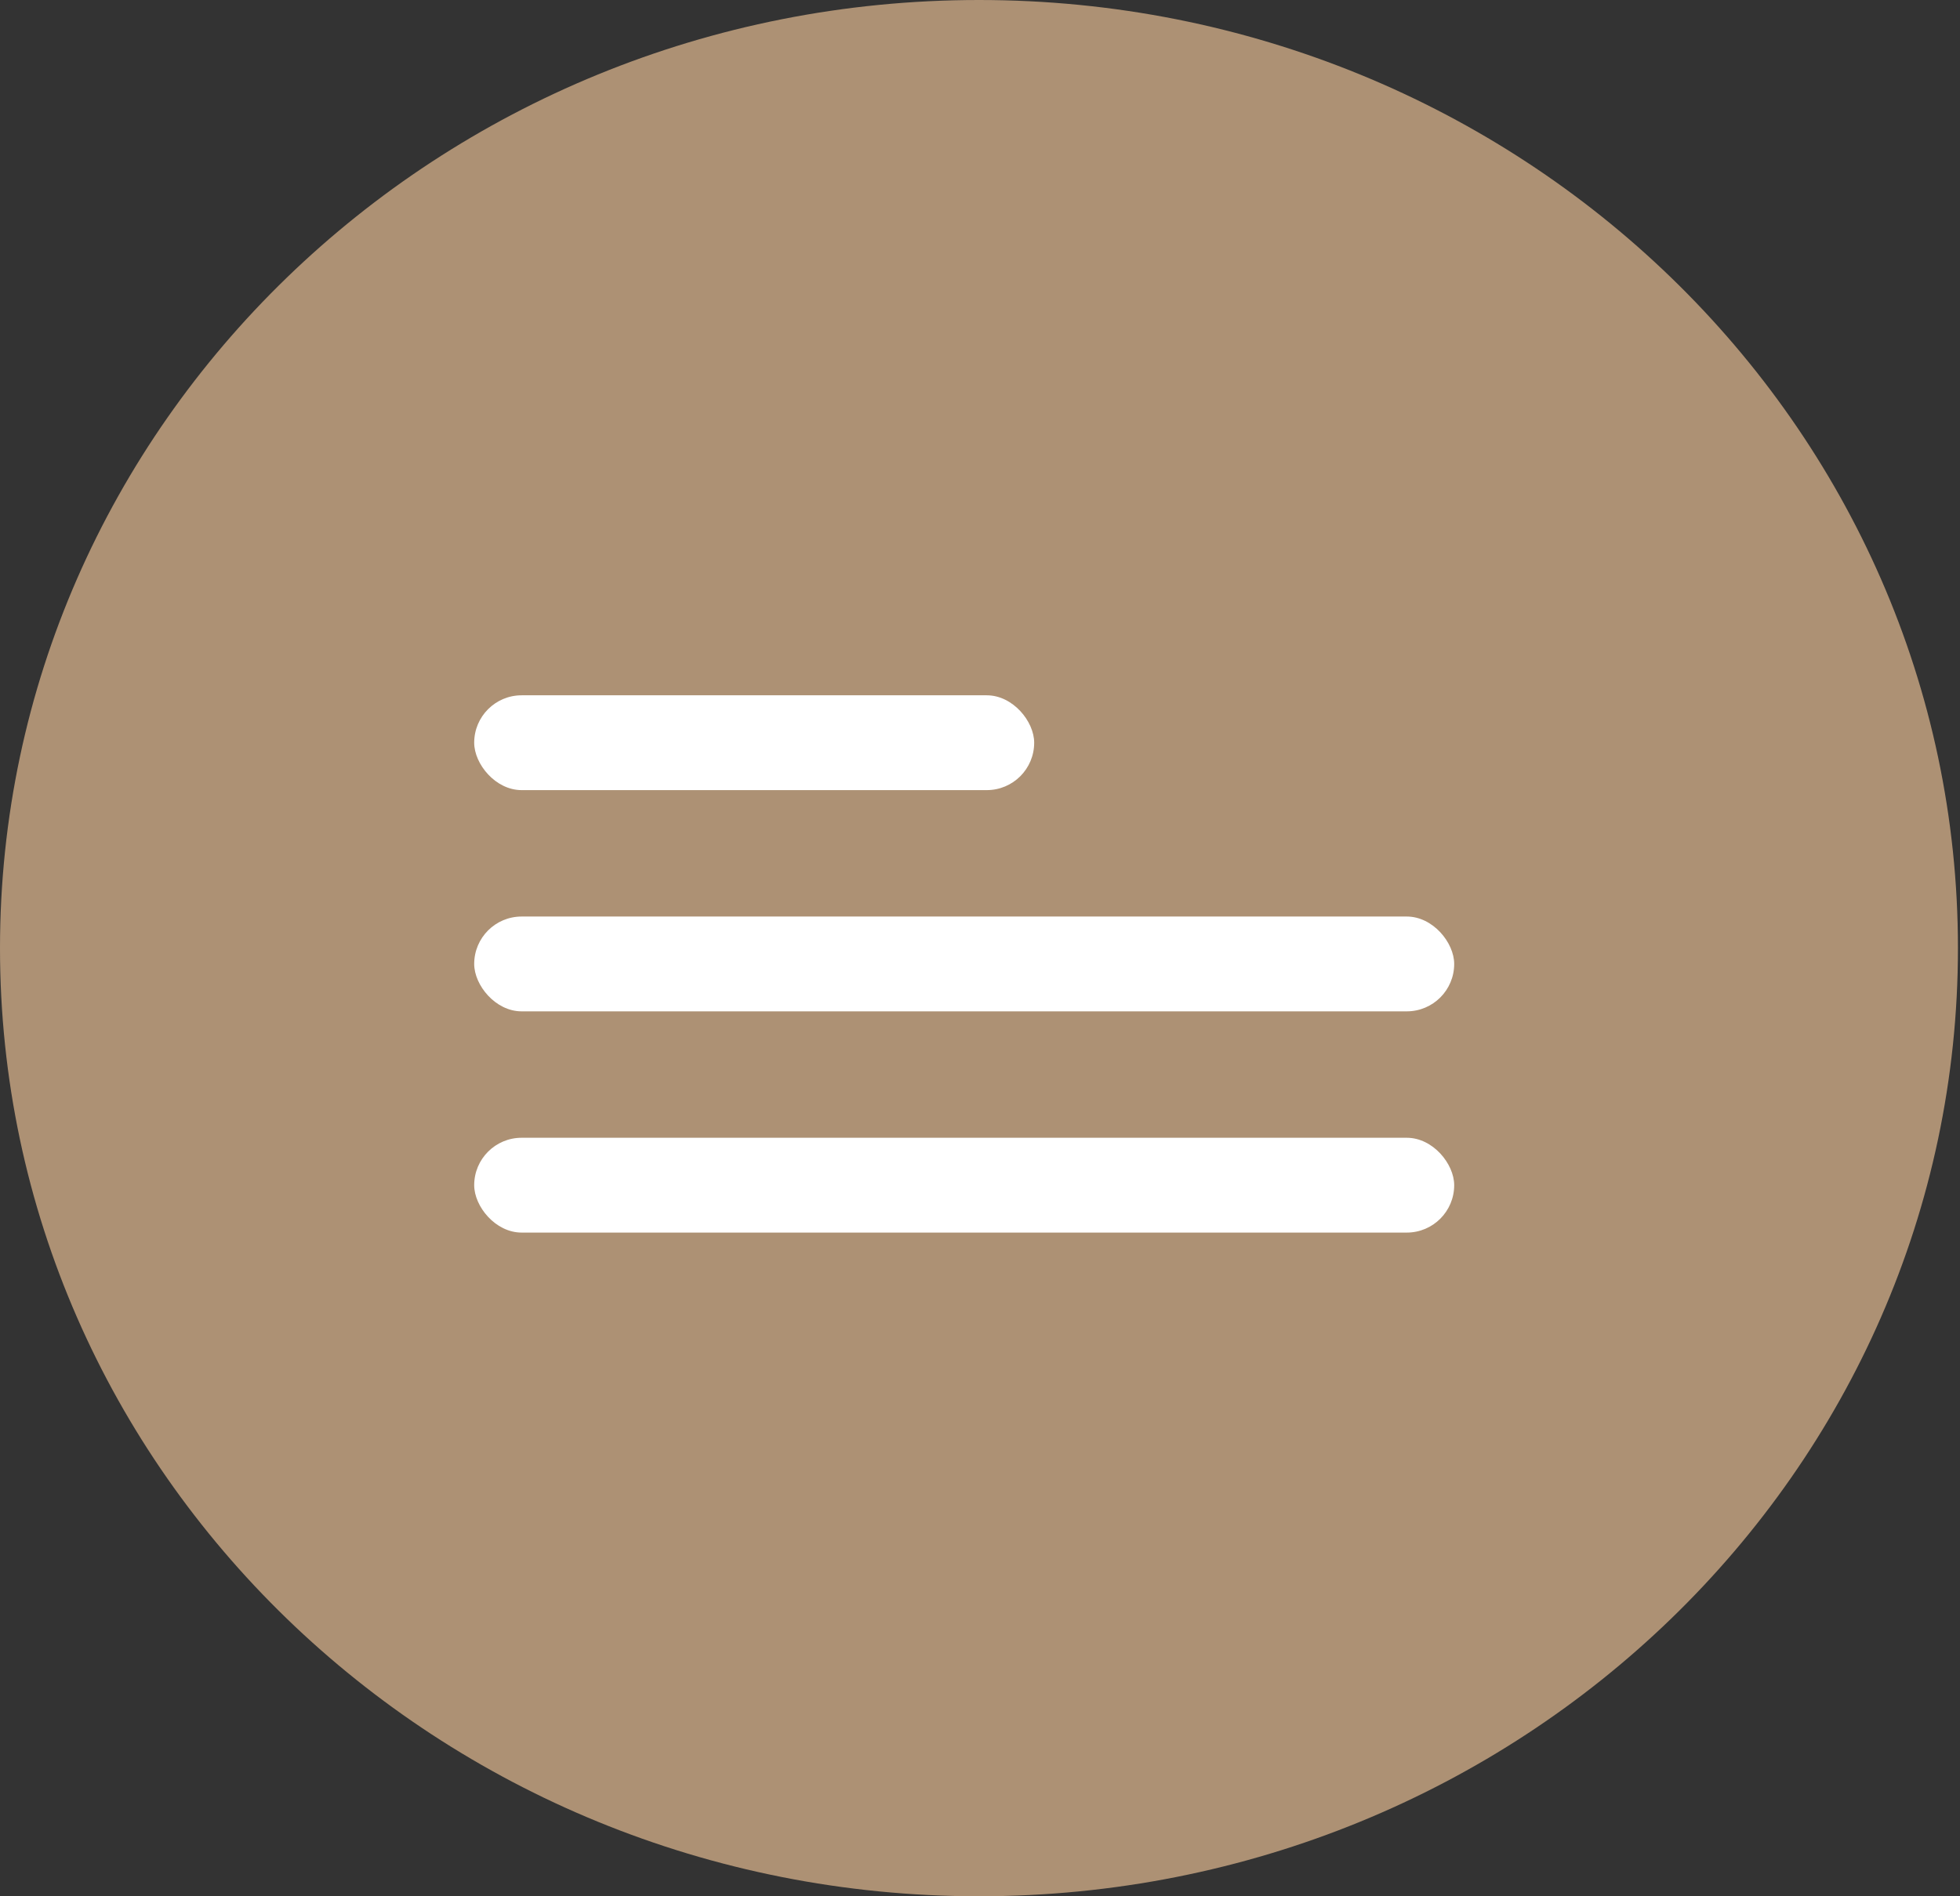
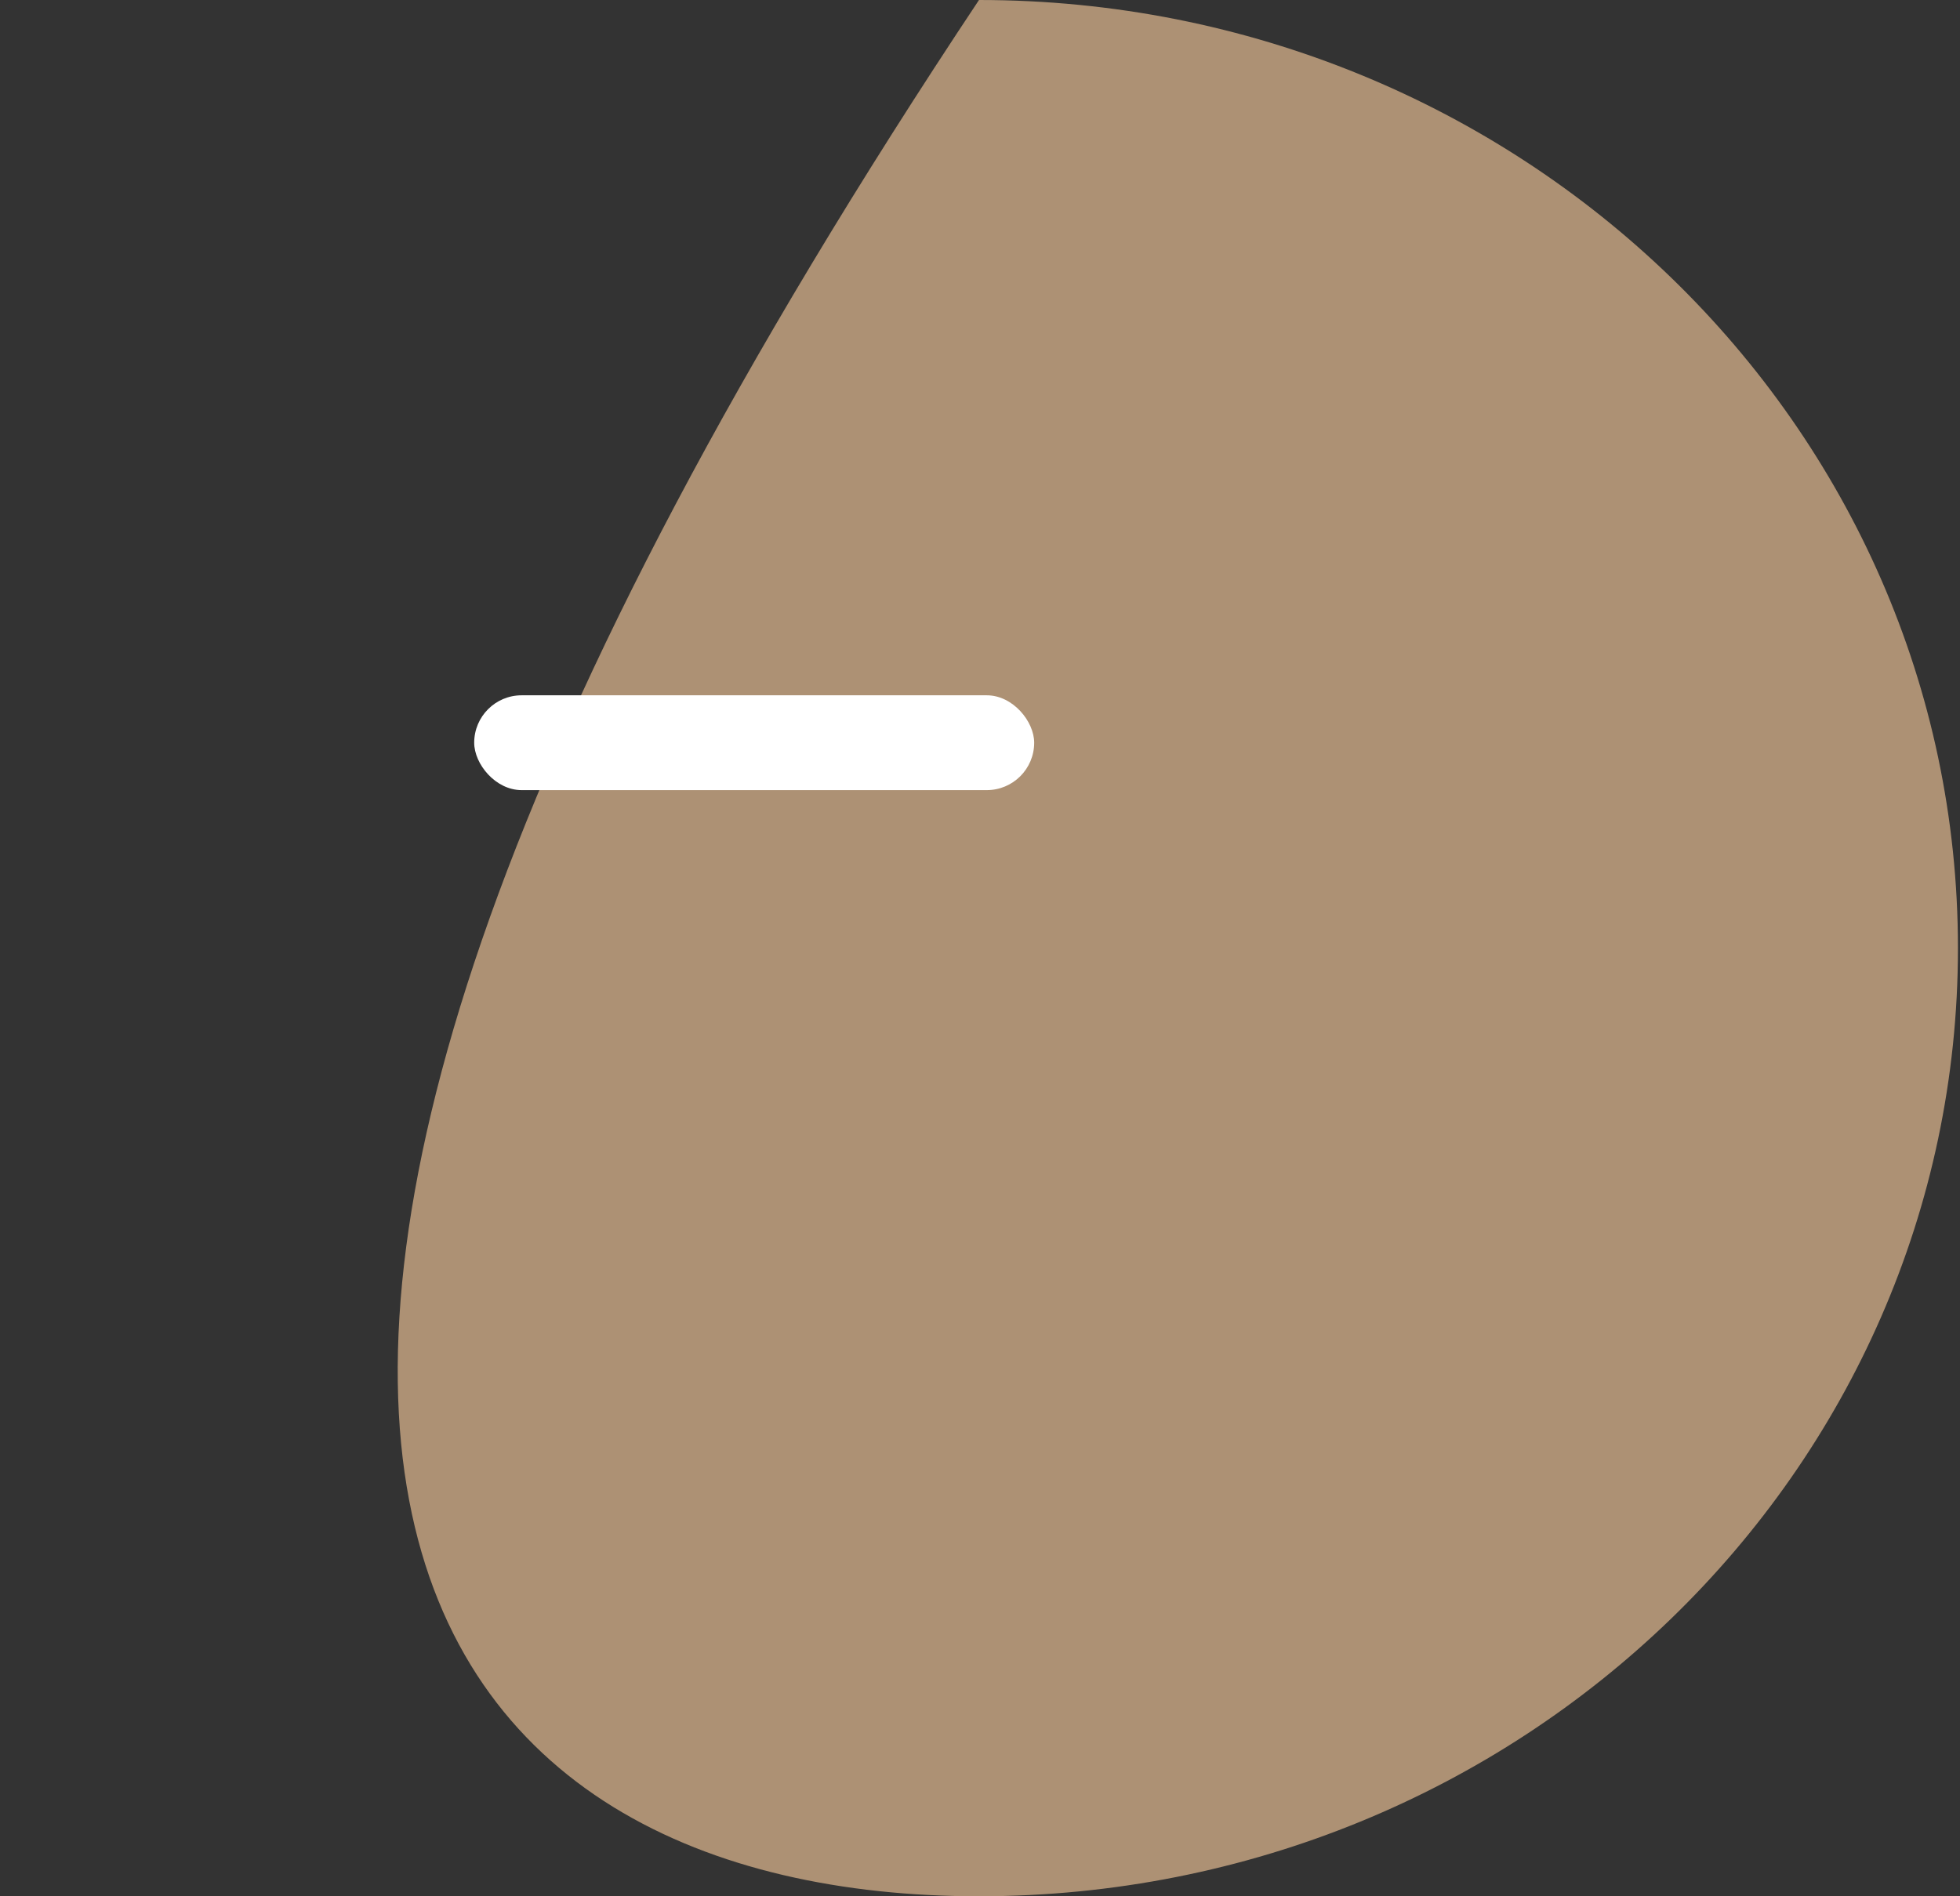
<svg xmlns="http://www.w3.org/2000/svg" width="62" height="60" viewBox="0 0 62 60" fill="none">
  <rect x="0" y="0" width="62" height="60" fill="#333333" stroke="none" />
-   <path d="M30.968 60C48.071 60 61.935 46.569 61.935 30C61.935 13.431 48.071 0 30.968 0C13.865 0 0 13.431 0 30C0 46.569 13.865 60 30.968 60Z" fill="#AD9174" />
+   <path d="M30.968 60C48.071 60 61.935 46.569 61.935 30C61.935 13.431 48.071 0 30.968 0C0 46.569 13.865 60 30.968 60Z" fill="#AD9174" />
  <rect x="15" y="22" width="17.714" height="3" rx="1.5" fill="white" />
-   <rect x="15" y="29" width="31" height="3" rx="1.5" fill="white" />
-   <rect x="15" y="36" width="31" height="3" rx="1.5" fill="white" />
</svg>